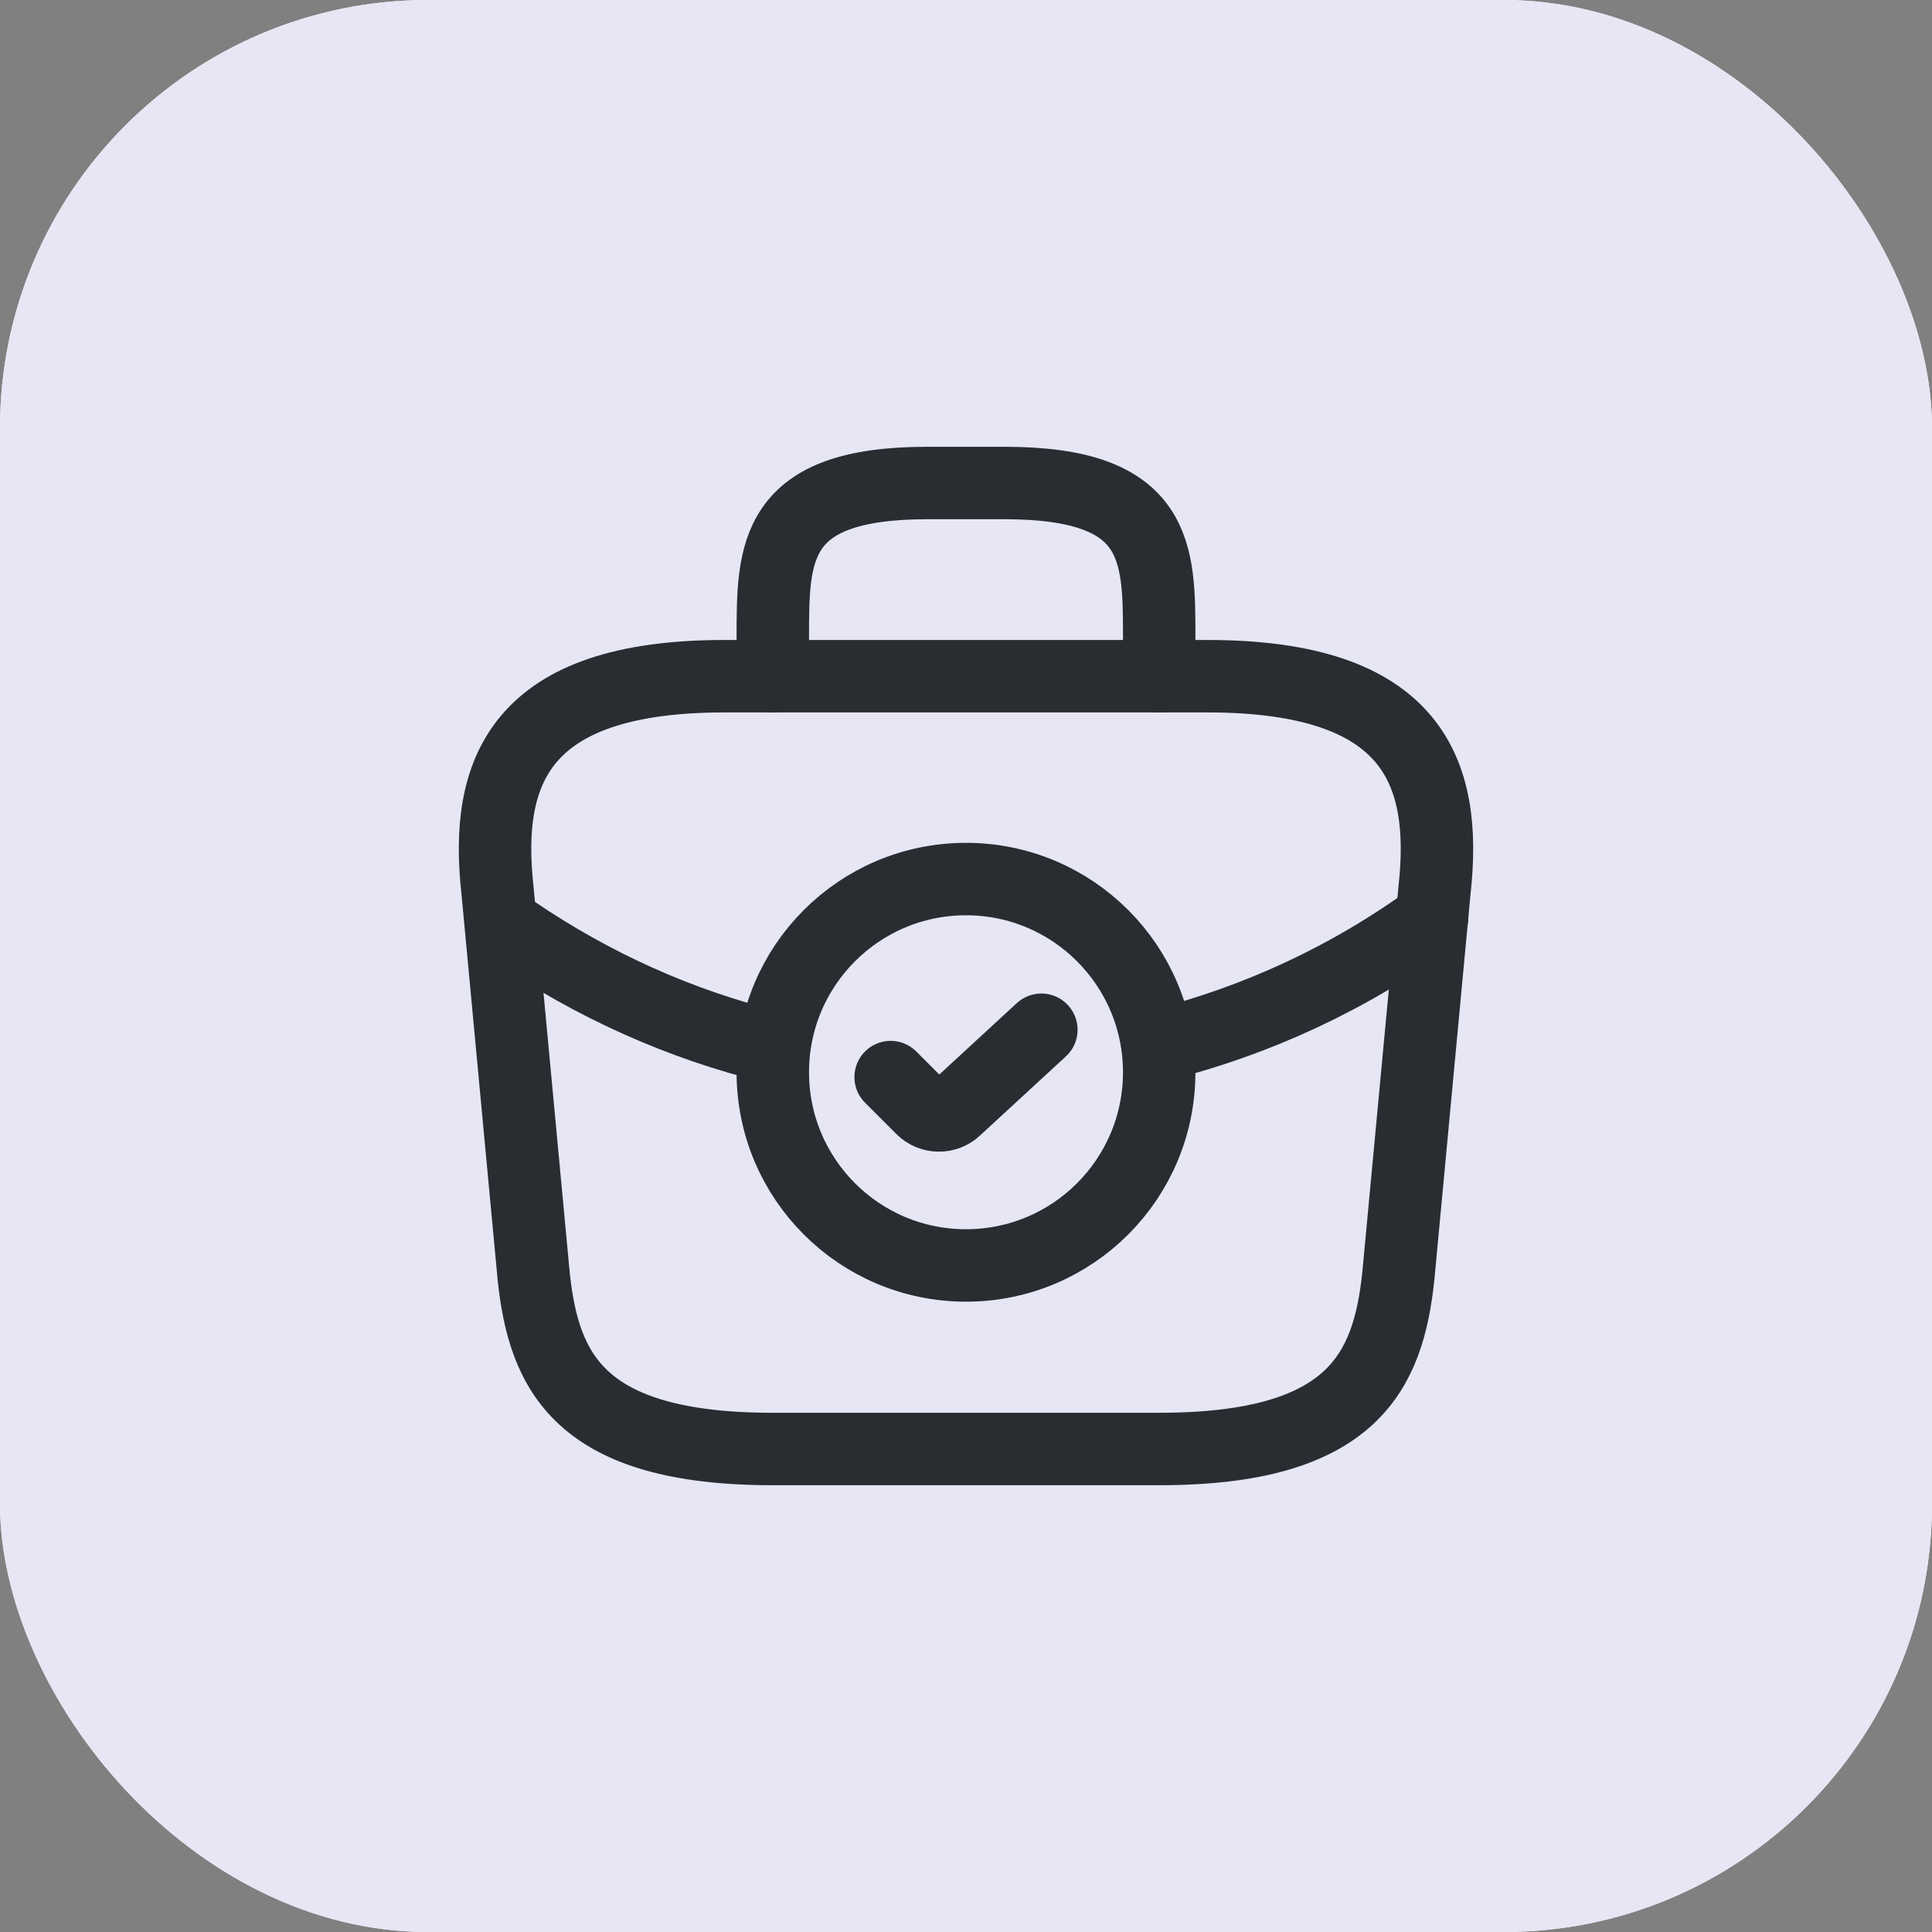
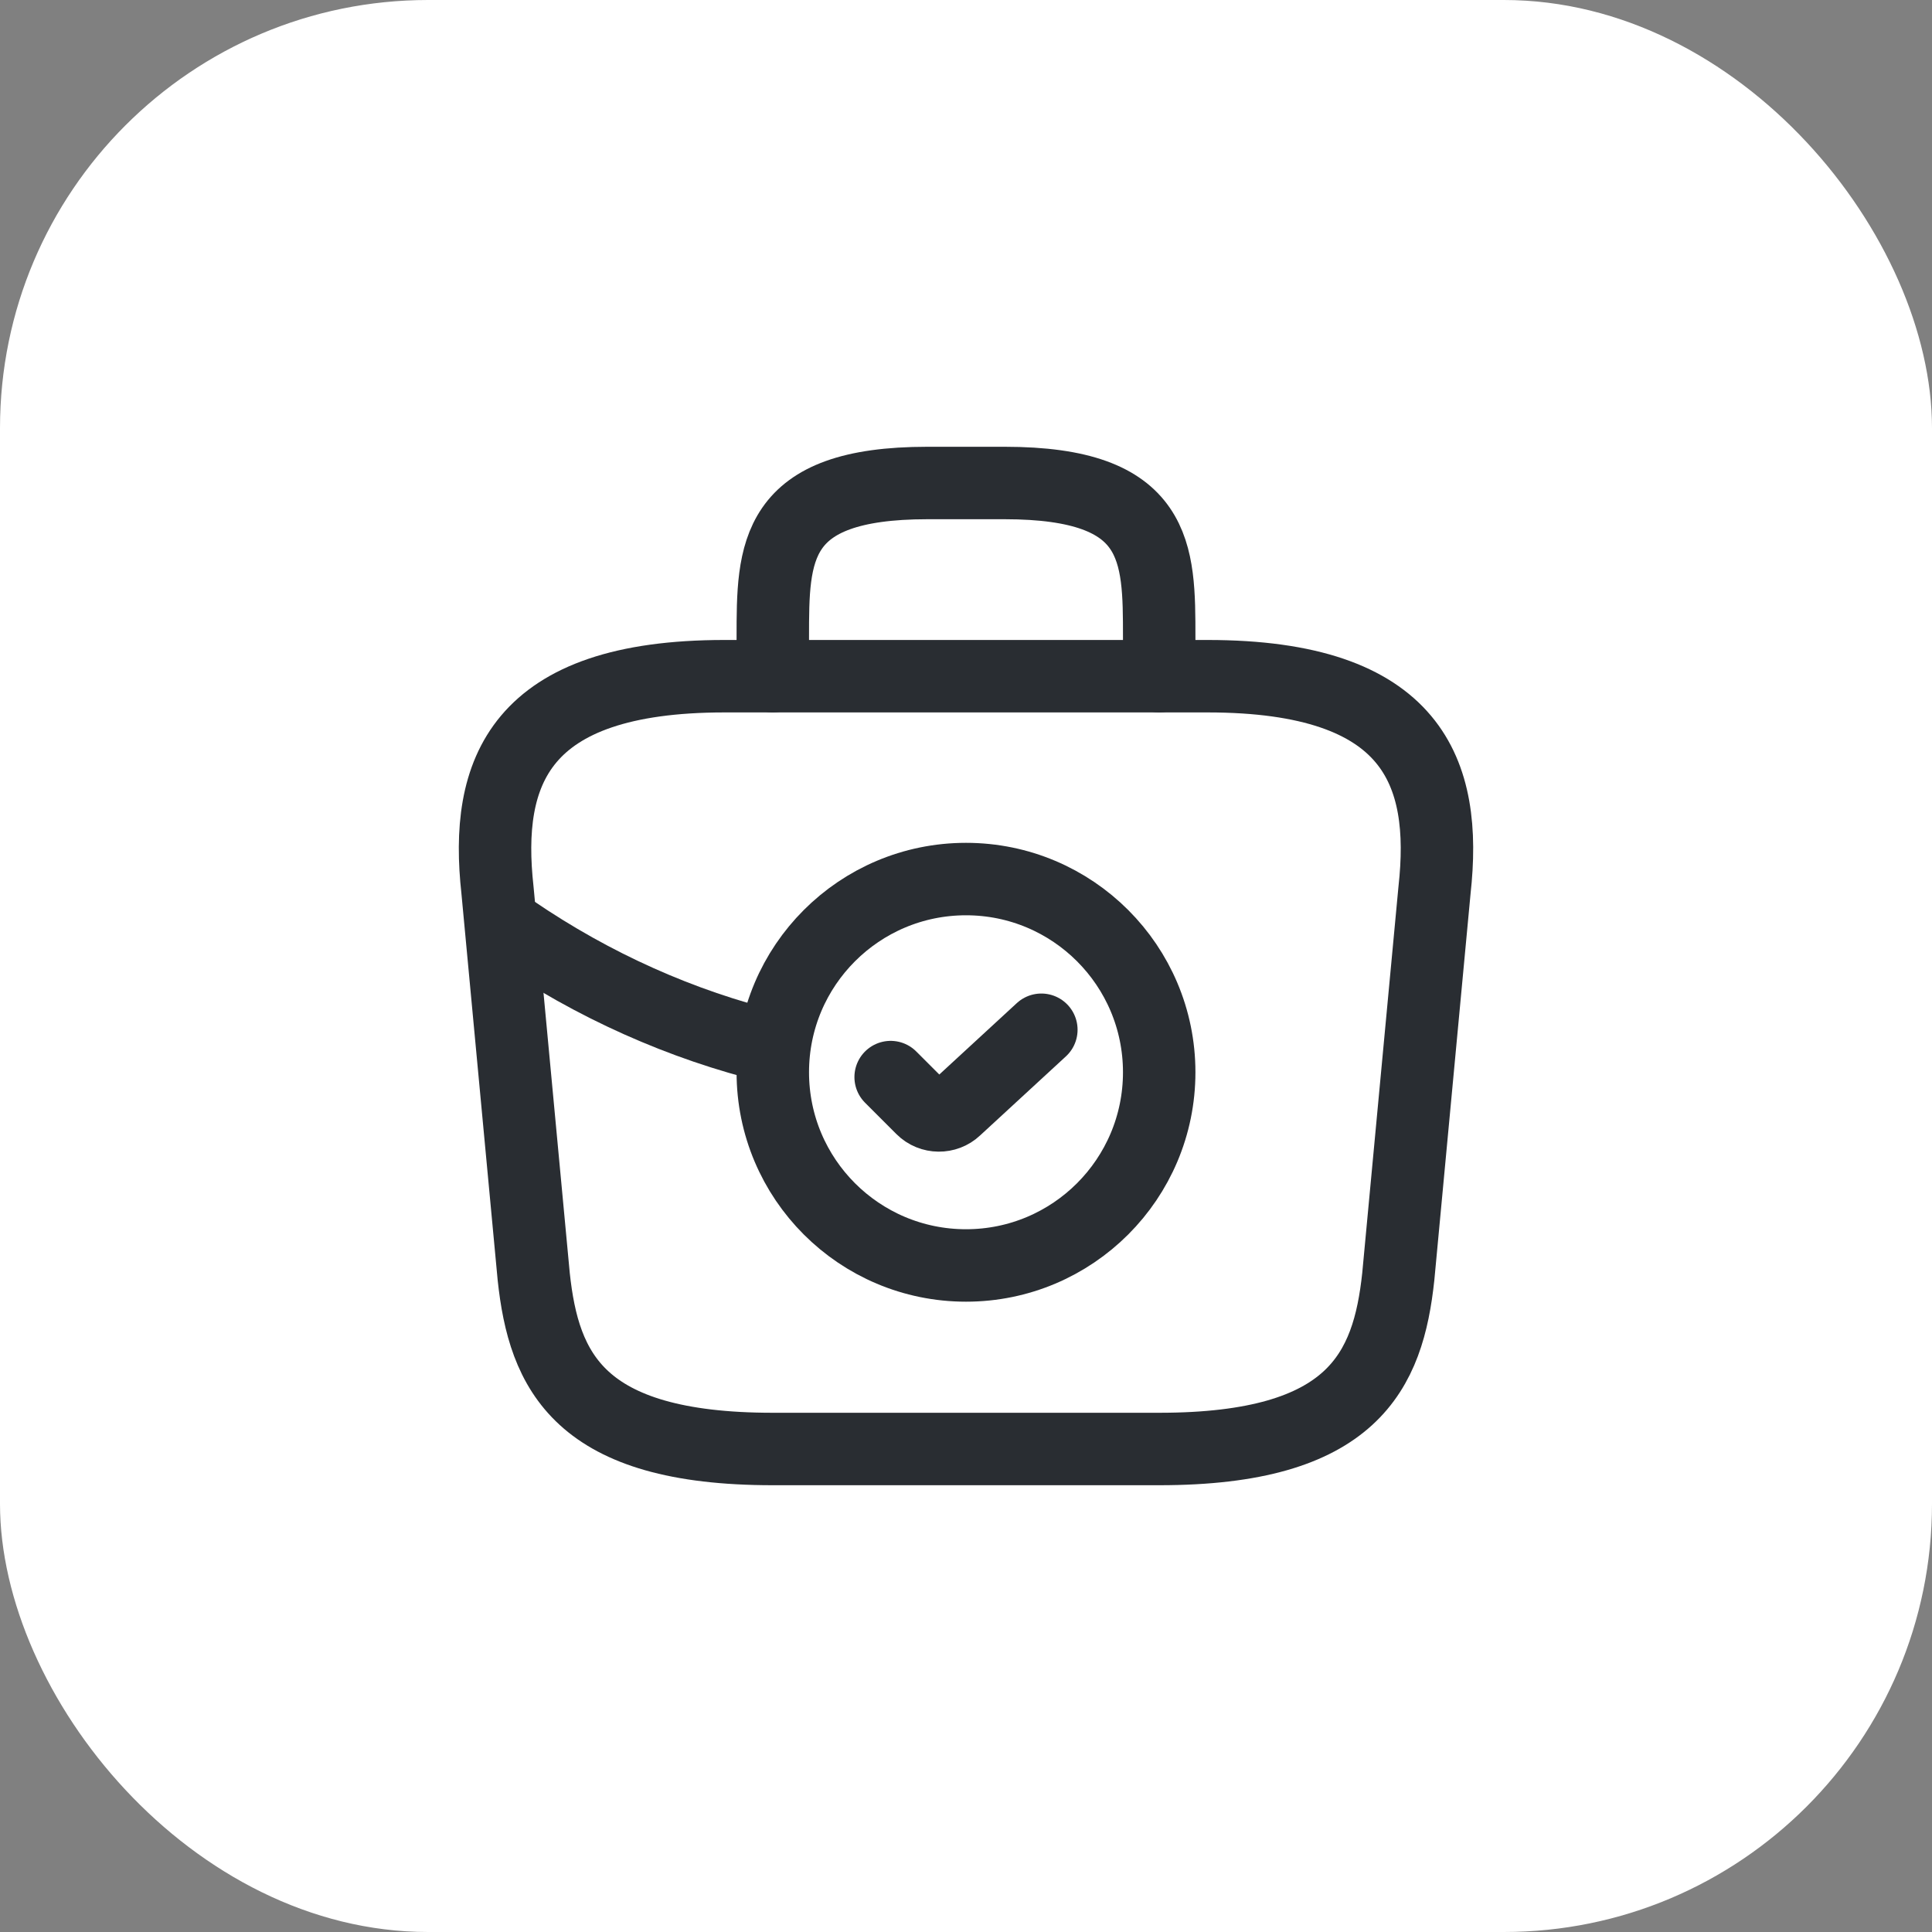
<svg xmlns="http://www.w3.org/2000/svg" width="40" height="40" viewBox="0 0 40 40" fill="none">
  <rect x="0" y="0" width="40" height="40" fill="#808080" stroke="none" />
  <rect width="40" height="40" rx="8.864" fill="white" />
-   <rect width="40" height="40" rx="8.864" fill="#E7E6F5" />
  <path d="M20 26.2C22.209 26.2 24 24.409 24 22.2C24 19.991 22.209 18.2 20 18.2C17.791 18.2 16 19.991 16 22.2C16 24.409 17.791 26.2 20 26.2Z" stroke="#292D32" stroke-width="1.5" stroke-miterlimit="10" stroke-linecap="round" stroke-linejoin="round" />
  <path d="M18.44 22.3L19.09 22.95C19.28 23.14 19.59 23.14 19.78 22.96L21.56 21.32" stroke="#292D32" stroke-width="1.5" stroke-linecap="round" stroke-linejoin="round" />
  <path d="M16 30H24C28.02 30 28.74 28.39 28.95 26.43L29.7 18.43C29.97 15.99 29.27 14 25 14H15C10.73 14 10.03 15.99 10.3 18.43L11.05 26.43C11.26 28.39 11.98 30 16 30Z" stroke="#292D32" stroke-width="1.5" stroke-miterlimit="10" stroke-linecap="round" stroke-linejoin="round" />
  <path d="M16 14V13.2C16 11.43 16 10 19.2 10H20.8C24 10 24 11.43 24 13.2V14" stroke="#292D32" stroke-width="1.5" stroke-miterlimit="10" stroke-linecap="round" stroke-linejoin="round" />
-   <path d="M29.65 19C27.92 20.26 26 21.14 24.01 21.64" stroke="#292D32" stroke-width="1.5" stroke-miterlimit="10" stroke-linecap="round" stroke-linejoin="round" />
  <path d="M10.62 19.27C12.29 20.41 14.11 21.22 16 21.68" stroke="#292D32" stroke-width="1.5" stroke-miterlimit="10" stroke-linecap="round" stroke-linejoin="round" />
</svg>